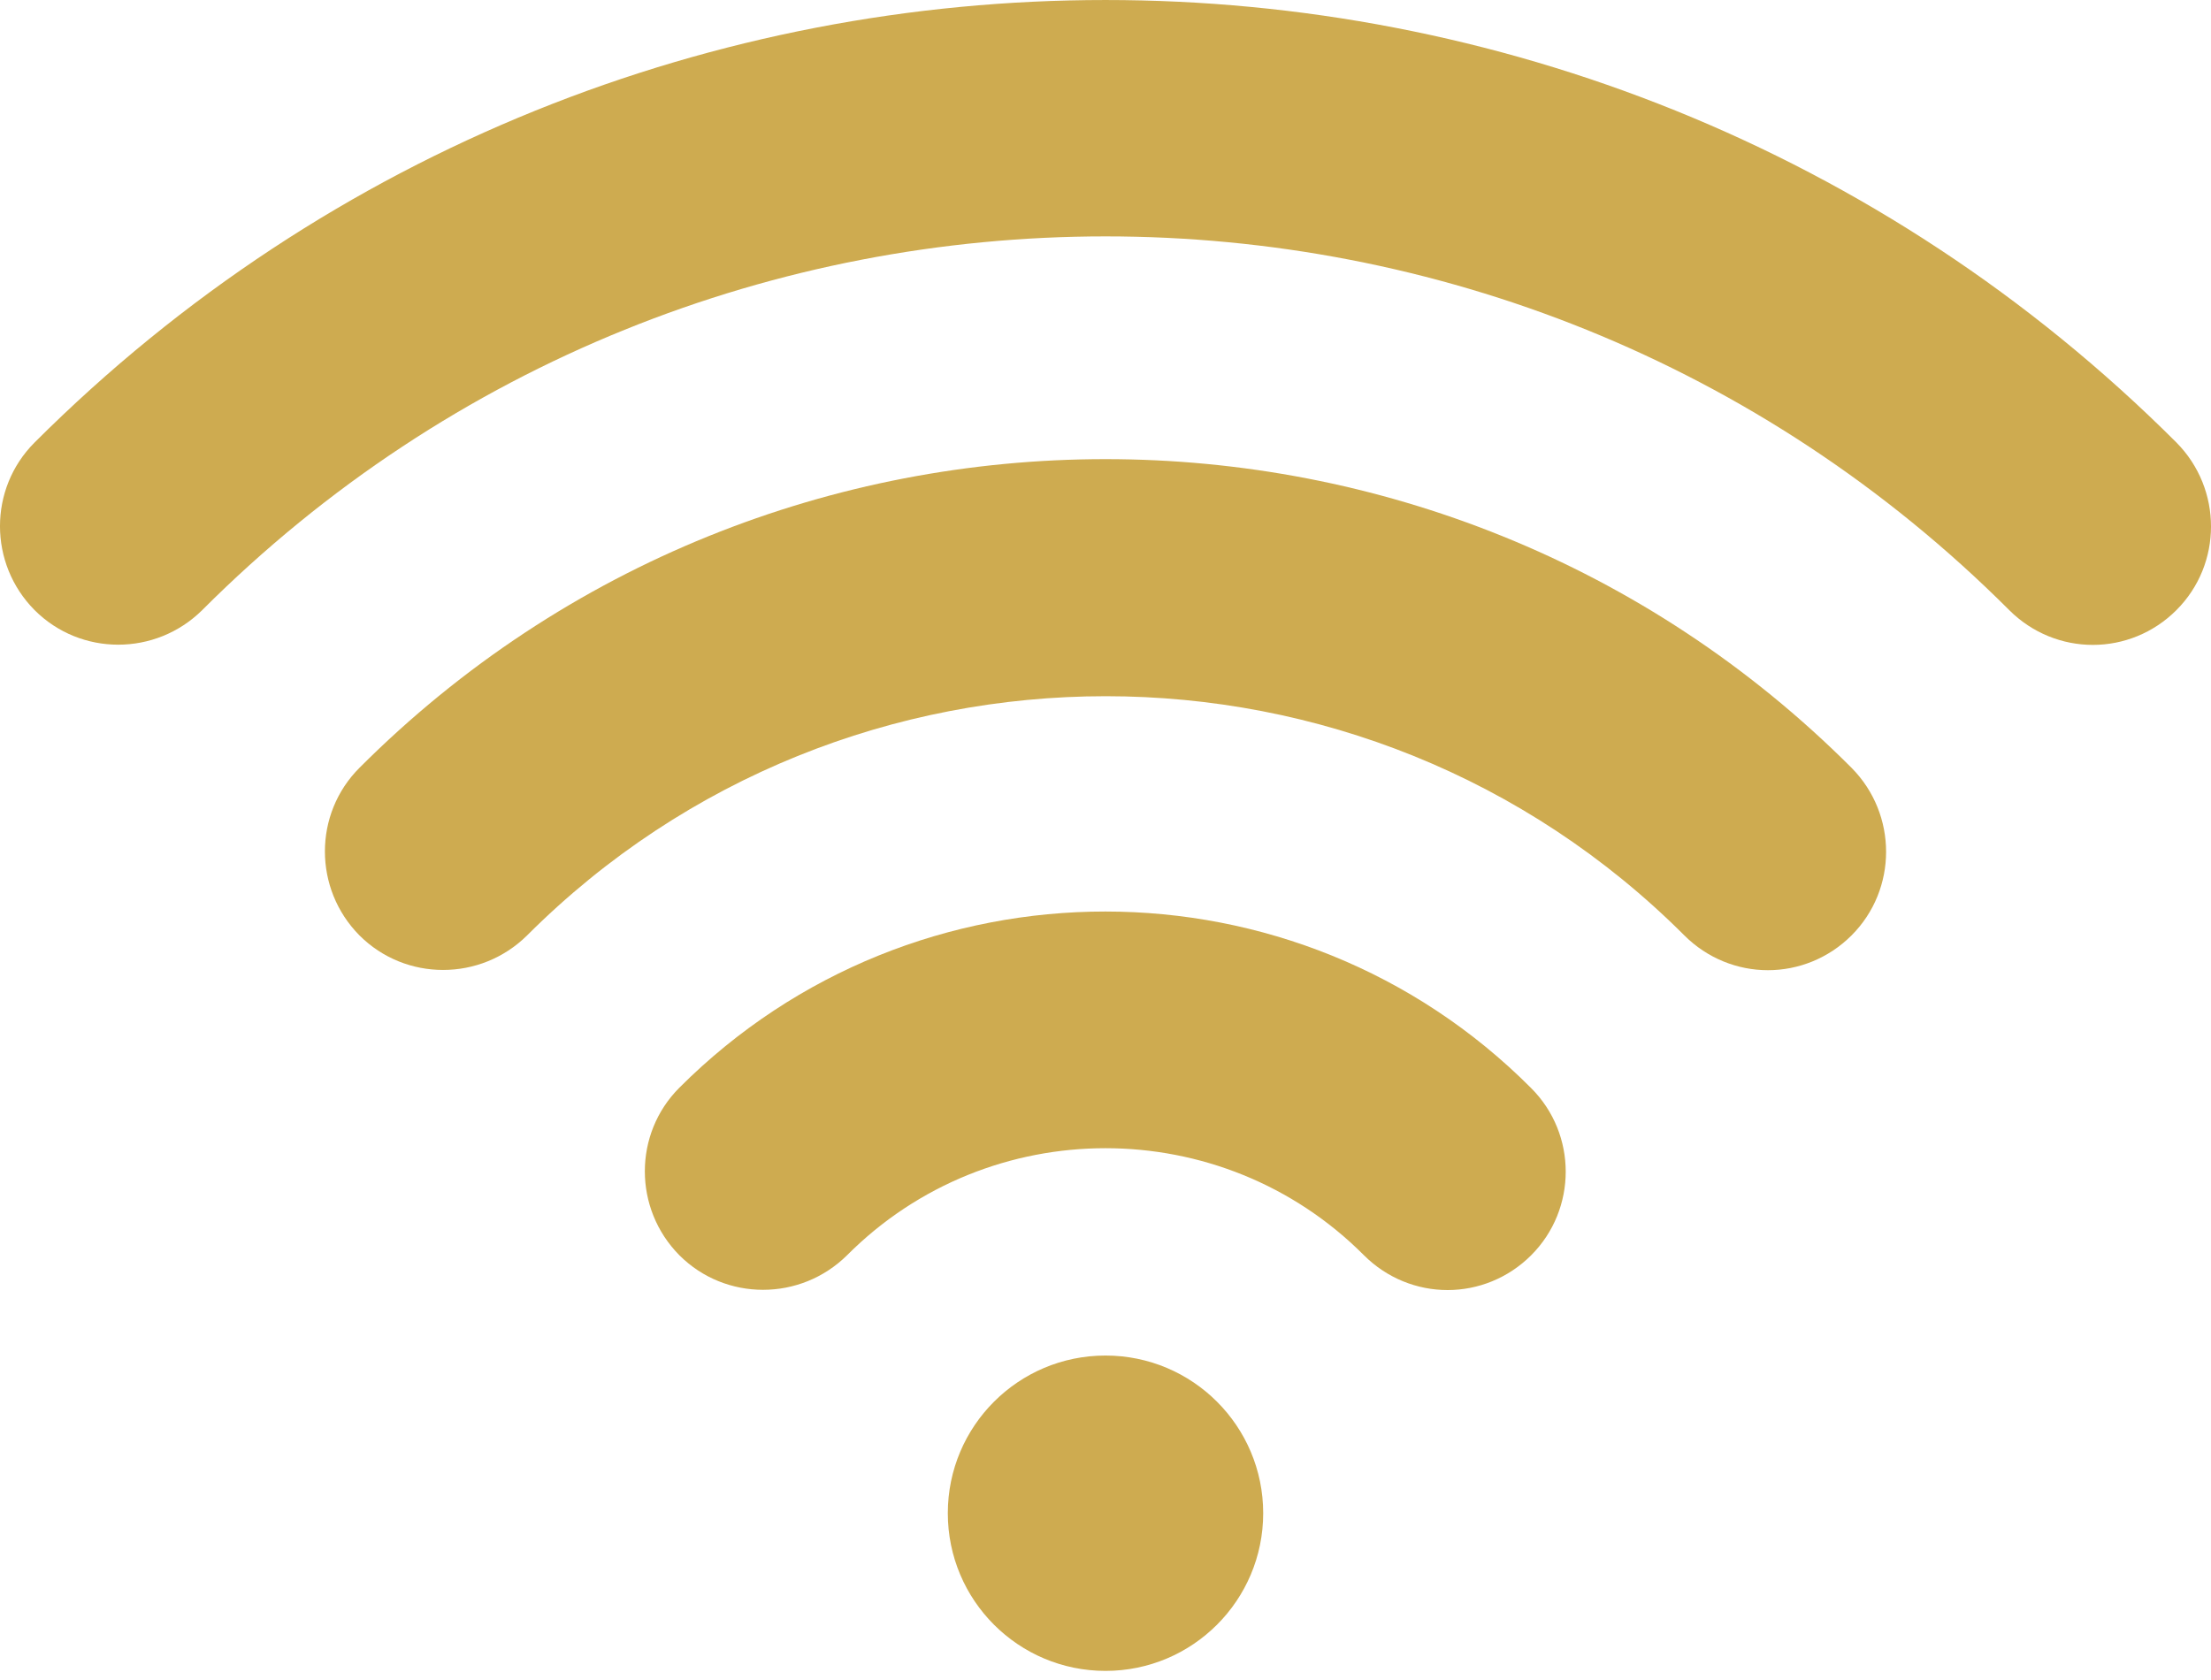
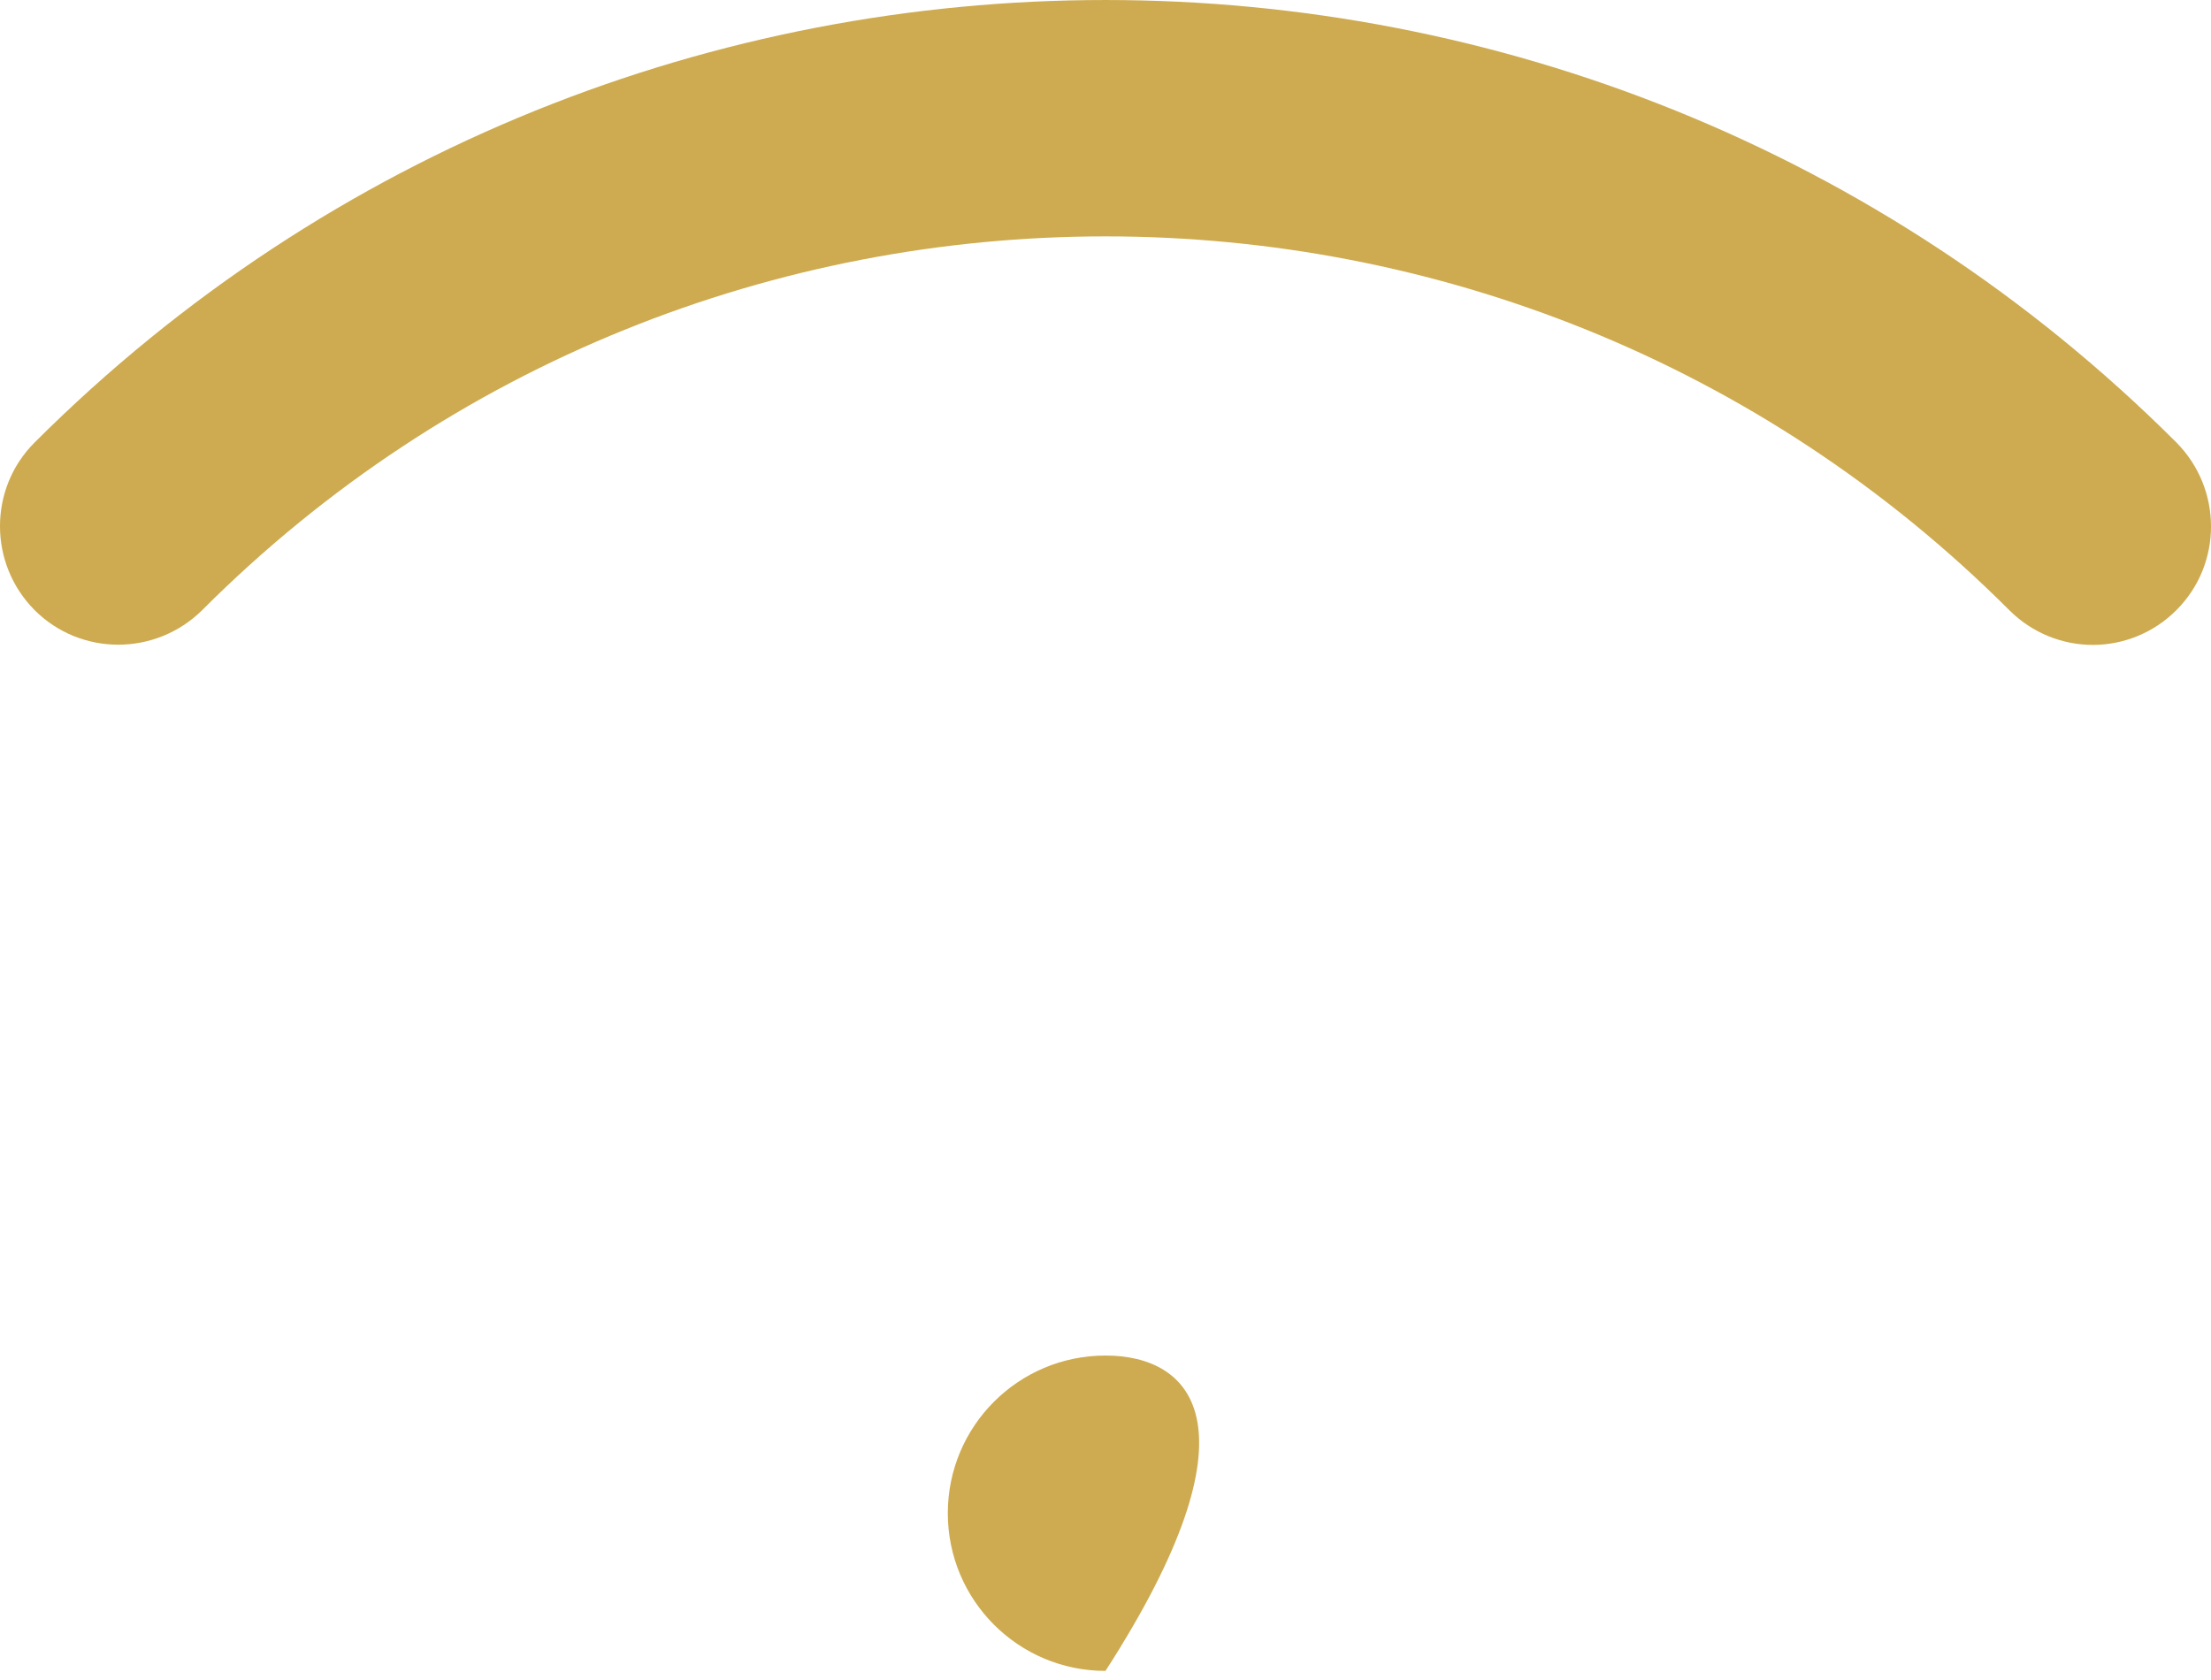
<svg xmlns="http://www.w3.org/2000/svg" width="50" height="38" viewBox="0 0 50 38" fill="none">
-   <path d="M8.129 17.367C7.087 18.409 7.087 20.105 8.129 21.158C9.171 22.2 10.867 22.2 11.92 21.158C19.134 13.944 30.876 13.944 38.09 21.158C38.611 21.679 39.296 21.945 39.98 21.945C40.665 21.945 41.35 21.679 41.871 21.158C42.913 20.116 42.913 18.419 41.871 17.367C32.572 8.058 17.428 8.058 8.129 17.367Z" fill="#CEAB50" />
-   <path d="M15.364 24.602C14.322 25.644 14.322 27.34 15.364 28.393C16.406 29.435 18.102 29.435 19.155 28.393C22.374 25.164 27.626 25.164 30.845 28.393C31.366 28.914 32.051 29.18 32.736 29.18C33.42 29.18 34.105 28.914 34.626 28.393C35.668 27.35 35.668 25.654 34.626 24.612C29.323 19.288 20.677 19.288 15.364 24.602Z" fill="#CEAB50" />
-   <path d="M25 37.794C26.97 37.794 28.566 36.197 28.566 34.227C28.566 32.258 26.97 30.661 25 30.661C23.03 30.661 21.434 32.258 21.434 34.227C21.434 36.197 23.03 37.794 25 37.794Z" fill="#CEAB50" />
+   <path d="M25 37.794C28.566 32.258 26.97 30.661 25 30.661C23.03 30.661 21.434 32.258 21.434 34.227C21.434 36.197 23.03 37.794 25 37.794Z" fill="#CEAB50" />
  <path d="M49.218 10.009C35.862 -3.336 14.137 -3.336 0.782 10.009C-0.261 11.052 -0.261 12.748 0.782 13.8C1.824 14.843 3.52 14.843 4.573 13.8C15.834 2.529 34.166 2.529 45.437 13.8C45.959 14.322 46.643 14.587 47.328 14.587C48.013 14.587 48.697 14.322 49.218 13.8C50.261 12.758 50.261 11.062 49.218 10.009Z" fill="#CEAB50" />
</svg>